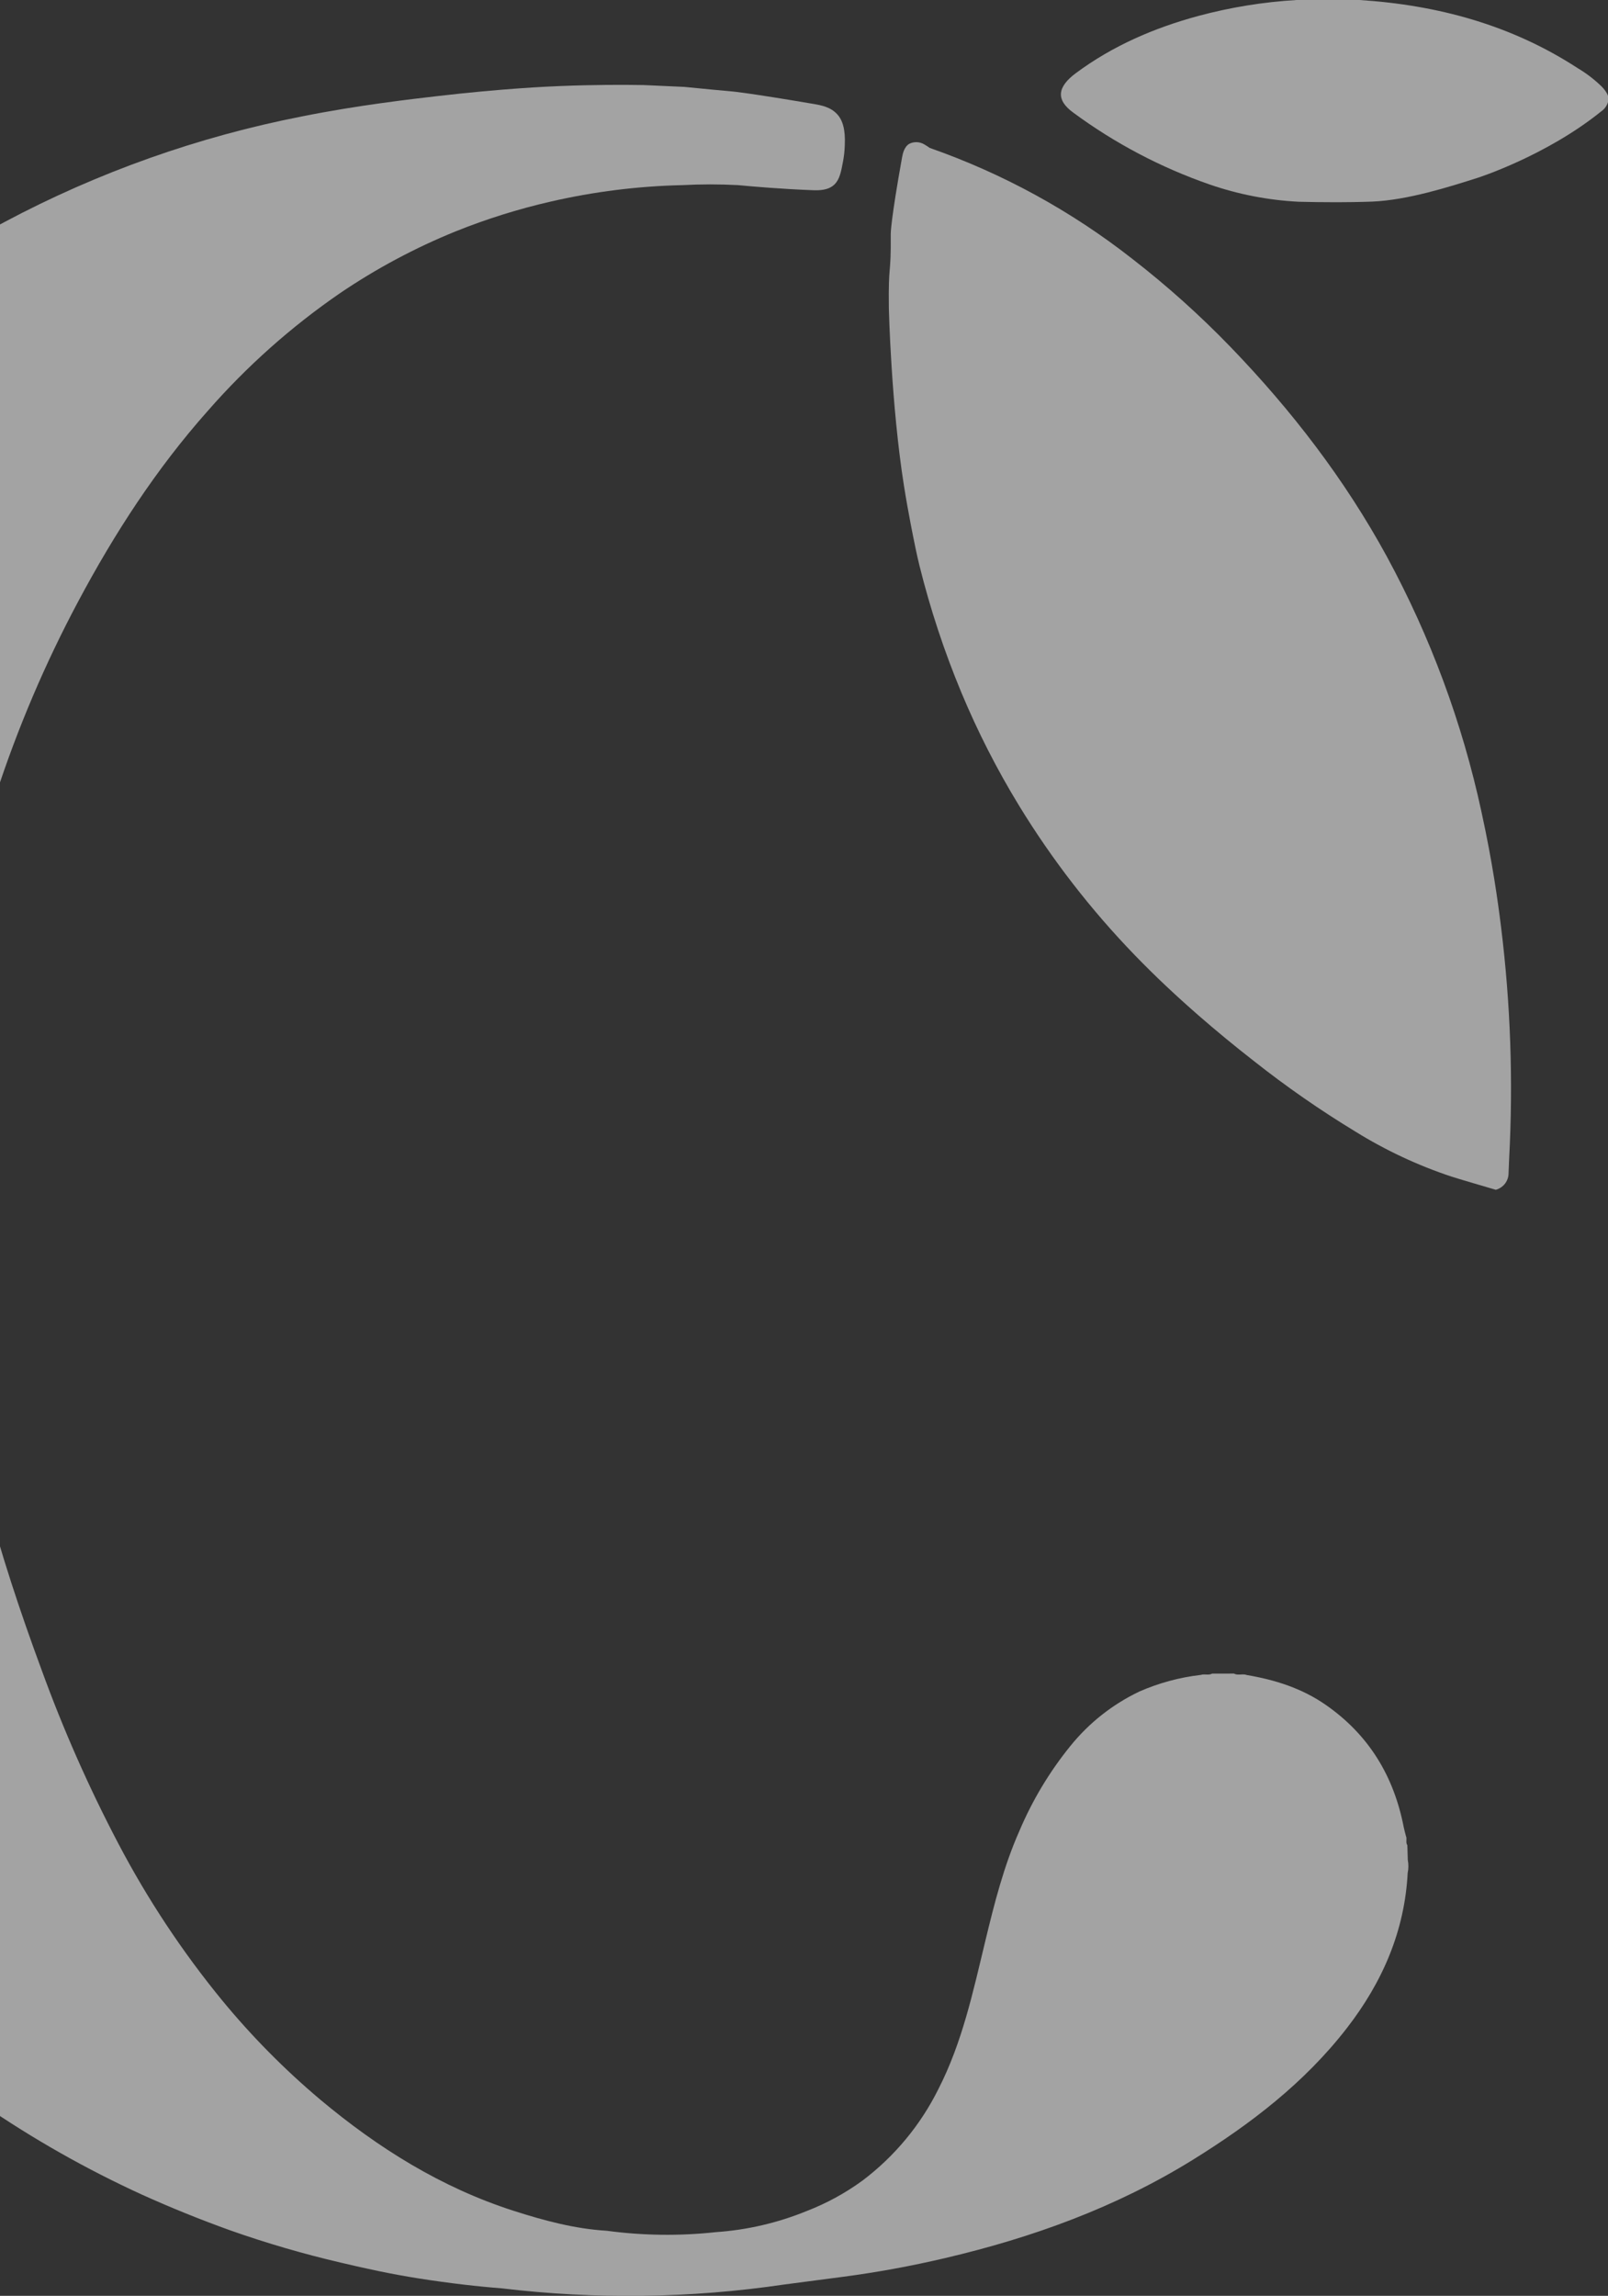
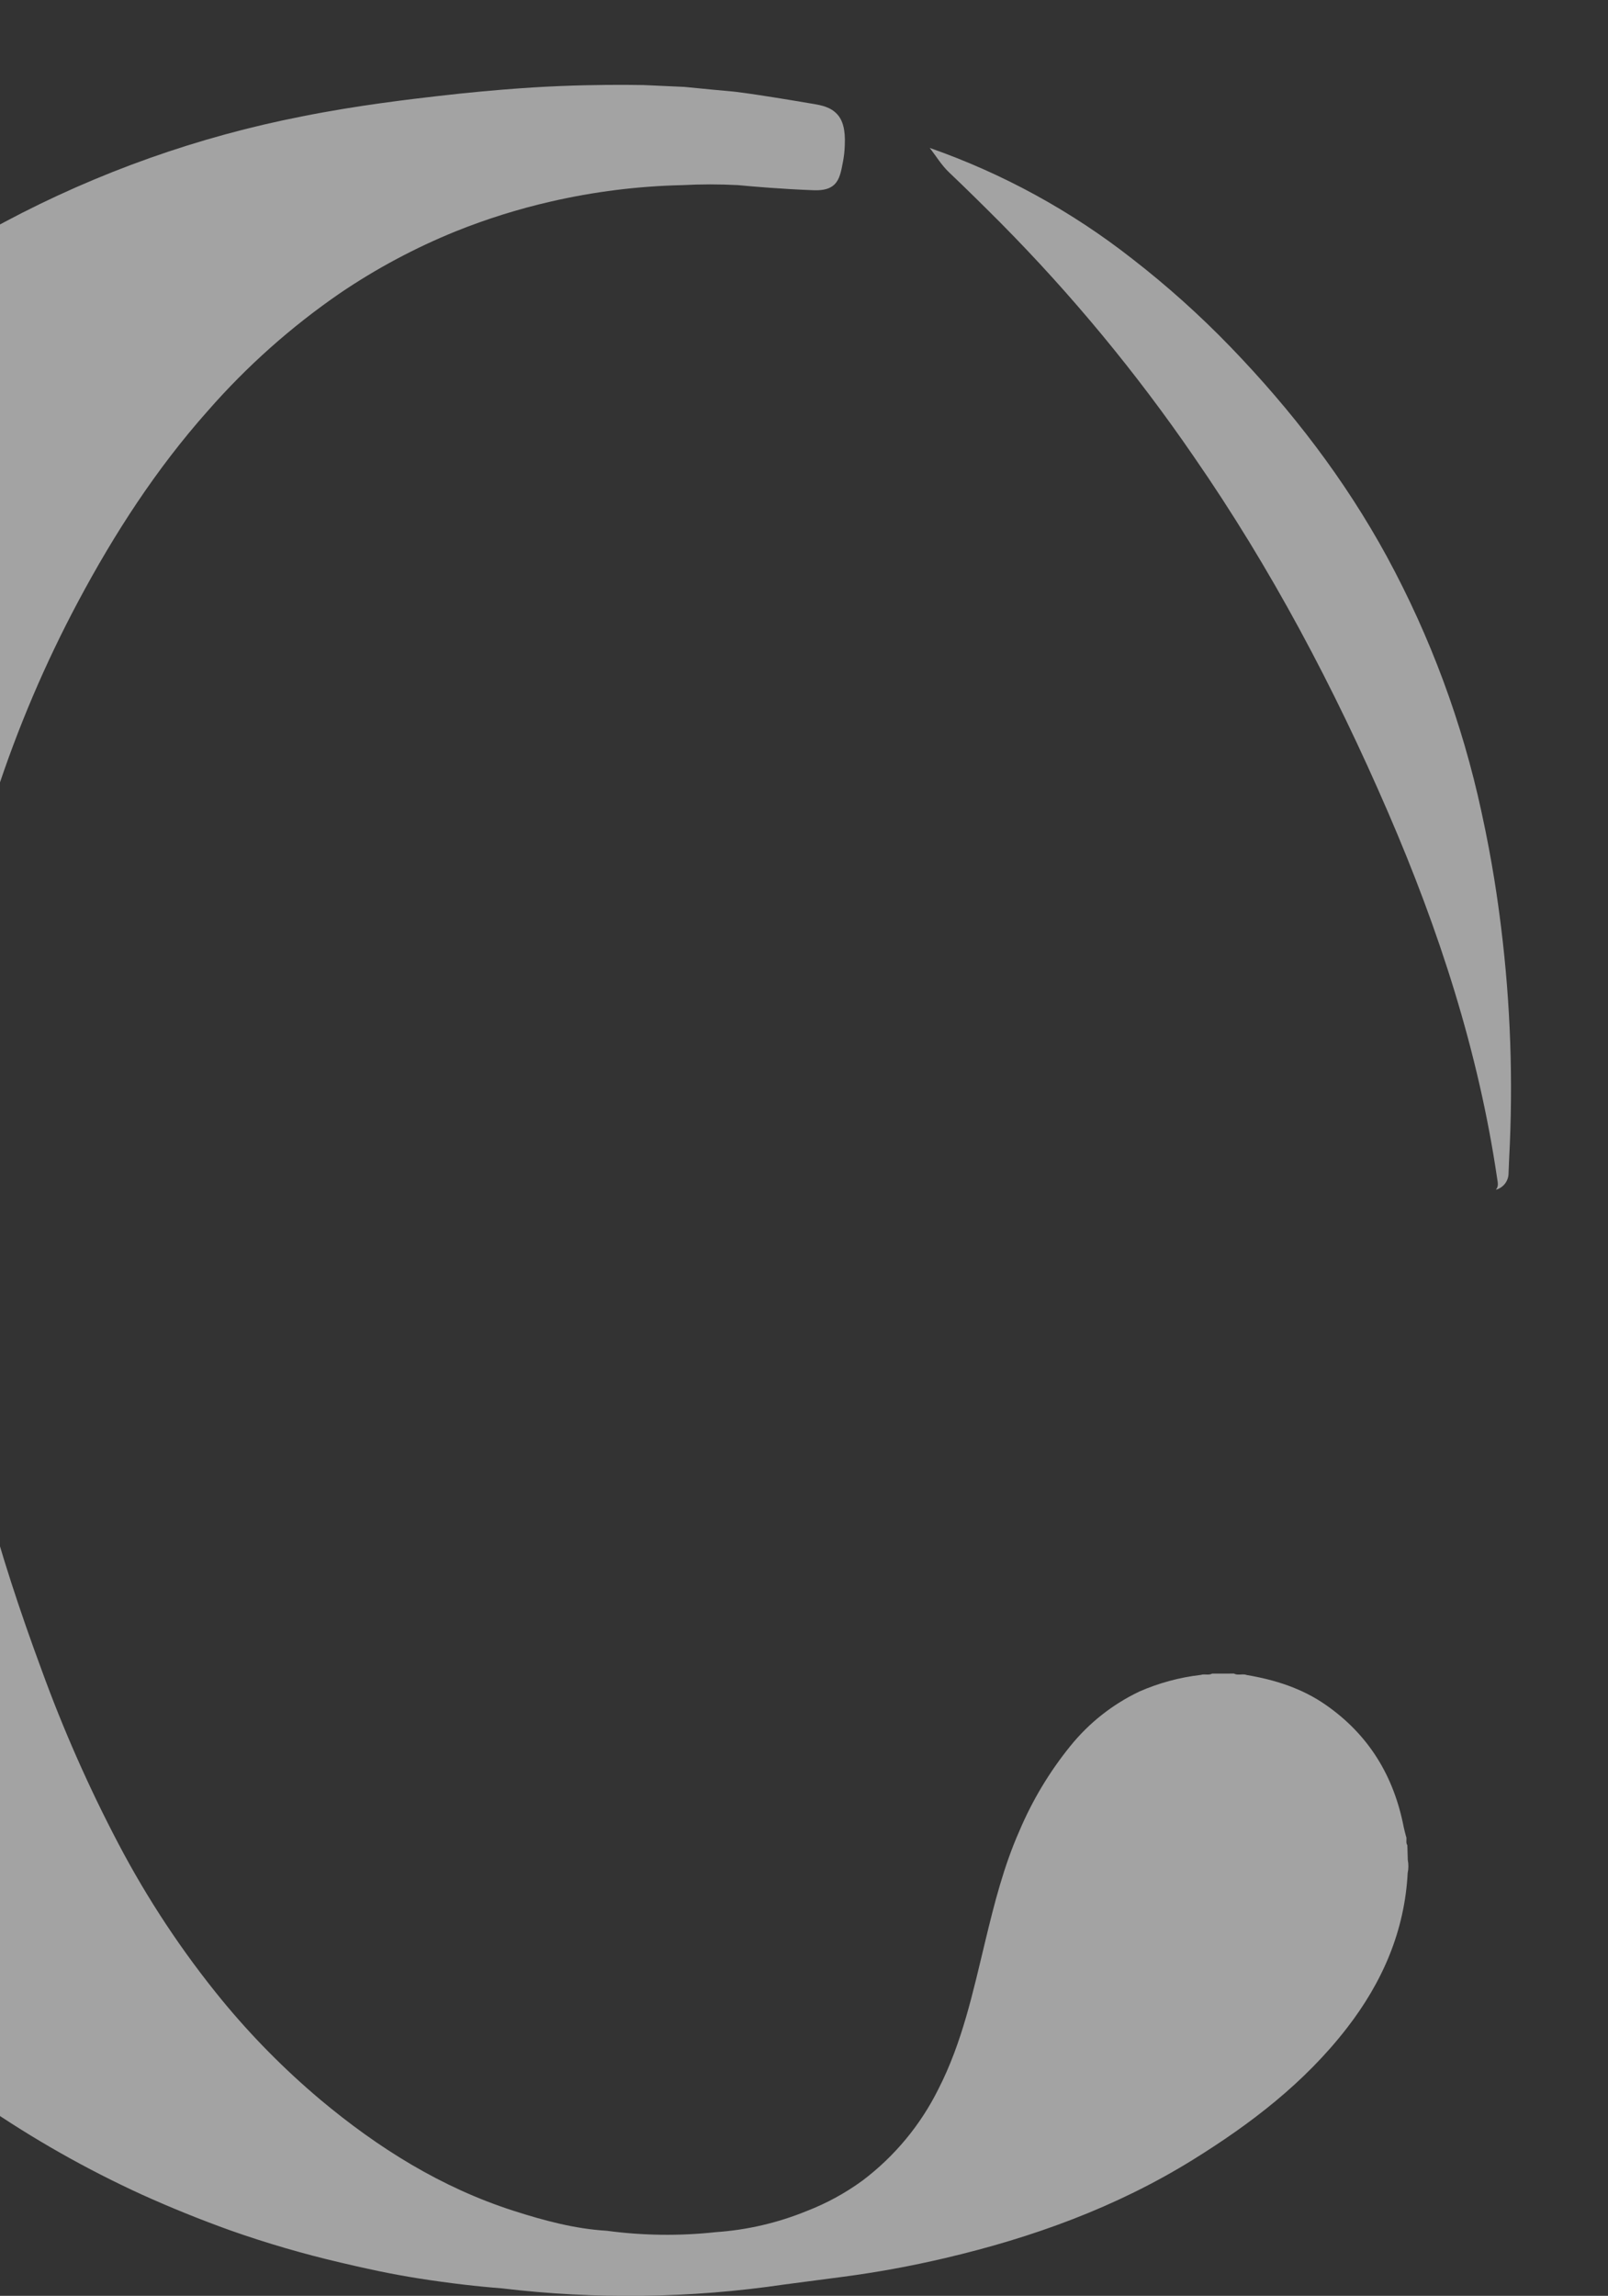
<svg xmlns="http://www.w3.org/2000/svg" width="100%" height="100%" viewBox="0 0 2234 3189" version="1.1" xml:space="preserve" style="fill-rule:evenodd;clip-rule:evenodd;stroke-linejoin:round;stroke-miterlimit:2;">
  <rect x="0" y="0" width="2234" height="3189" fill="#333333" stroke="none" />
  <g transform="matrix(5.556,0,0,5.556,0,0)">
    <g id="Group_25" transform="matrix(1,0,0,1,-147.026,-17.272)">
      <g opacity="0.55">
        <g id="Group_27" transform="matrix(1,0,0,1,21.026,17.272)">
          <g id="Path_56" transform="matrix(1,0,0,1,0,14.804)">
            <path d="M478,453.391C477.248,468.035 471.647,480.804 462.787,492.246C452.226,505.883 438.757,516.193 424.236,525.188C405.076,537.057 384.162,544.622 362.311,549.741C353.9,551.723 345.395,553.282 336.828,554.412C331.895,555.057 326.961,555.705 322.028,556.356C298.664,559.793 274.946,560.111 251.498,557.303C245.638,556.853 238.543,556.062 230.511,554.793C224.011,553.767 217.566,552.393 211.153,550.86C201.871,548.695 192.714,546.024 183.723,542.86C176.181,540.159 168.762,537.159 161.465,533.86C147.569,527.502 134.249,519.954 121.654,511.3C116.204,507.6 110.947,503.592 105.854,499.361C100.868,495.219 95.988,490.998 91.234,486.595C88.493,484.056 85.662,481.589 83.142,478.841C76.712,471.835 70.342,464.793 64.559,457.198C60.288,451.59 56.15,445.898 52.22,440.065C48.72,434.865 45.72,429.331 42.533,423.922C38.064,416.349 34.05,408.516 30.512,400.465C27.122,392.748 23.871,384.965 20.98,377.031C18.308,369.694 15.736,362.331 13.508,354.859C11.356,347.648 8.376,337.875 5.808,325.307C2.166,306.56 0.236,287.521 0.042,268.424C-0.047,262.61 0.029,258.204 0.065,256.456C0.205,238.64 2.13,220.882 5.81,203.45C6.432,200.57 8.449,191.743 11.932,180.427C14.757,171.3 18.095,162.34 21.932,153.59C25.493,145.527 29.523,137.679 34,130.087C40.372,119.152 47.606,108.743 55.634,98.959C58.166,95.746 60.877,92.678 63.752,89.768C65.636,87.931 67.278,85.782 69.162,83.895C75.961,77.133 83.123,70.745 90.616,64.761C102.019,55.629 114.244,47.574 127.134,40.7C150.529,28.248 175.644,19.342 201.657,14.273C215.357,11.525 228.925,9.966 235.507,9.207C251.821,7.316 263,6.829 266.27,6.7C274.58,6.372 281.645,6.372 286.97,6.462C290.353,6.614 293.736,6.767 297.118,6.922C302.554,7.465 306.818,7.856 309.338,8.084C309.338,8.084 313.248,8.435 329.216,11.143C331.491,11.53 333.686,11.951 335.361,13.775C336.702,15.238 337.437,17.582 337.238,21.575C337.196,22.914 337.051,24.247 336.804,25.564C336.331,28.087 335.966,30.017 334.692,31.282C333.092,32.868 330.653,32.805 328.984,32.739C321.306,32.439 314.284,31.832 310.536,31.478C305.917,31.235 301.289,31.235 296.67,31.478C285.55,31.724 274.484,33.107 263.645,35.607C255.57,37.459 247.653,39.941 239.966,43.03C229.775,47.163 220.05,52.362 210.953,58.54C198.786,66.912 187.712,76.771 177.987,87.887C165.087,102.395 154.626,118.542 145.521,135.629C137.287,151.067 130.417,167.195 124.991,183.829C120.897,196.31 117.696,209.065 115.41,222C114.486,227.31 113.44,234.286 112.655,242.55C112.506,244.096 112.356,245.643 112.205,247.192C111.897,251.956 111.589,256.723 111.281,261.492C111.158,264.753 111.092,267.647 111.053,270.092C110.977,274.956 111.01,278.792 111.036,280.918C111.046,281.67 111.049,282.06 111.063,282.64C111.139,286.292 111.318,289.162 111.507,291.758C111.878,296.949 112.207,301.465 112.891,307.908C113.153,310.351 113.941,317.508 115.073,324.849C115.497,327.61 117.497,340.194 122.264,358.497C126.164,373.468 131.021,388.129 136.378,402.62C141.789,417.524 148.204,432.044 155.578,446.081C162.876,459.995 171.572,473.129 181.531,485.281C188.93,494.271 197.13,502.57 206.031,510.075C220.526,522.216 236.341,532.118 254.488,537.935C262.066,540.362 269.724,542.428 277.717,542.908C286.762,544.124 295.922,544.239 304.995,543.252C312.794,542.718 320.458,540.939 327.695,537.984C332.691,536.056 337.411,533.477 341.733,530.316C349.71,524.279 356.18,516.474 360.633,507.516C366.633,495.809 369.333,483.079 372.38,470.462C374.635,461.112 376.995,451.762 380.889,442.979C384.121,435.331 388.413,428.176 393.639,421.724C398.298,415.951 404.193,411.295 410.888,408.1C415.785,405.951 420.976,404.547 426.288,403.935C427.202,403.627 428.205,404.107 429.099,403.617L434.545,403.607C435.578,404.157 436.745,403.564 437.793,403.971C444.862,405.171 451.569,407.292 457.535,411.447C468.285,418.926 474.535,429.247 477.006,441.992C477.152,442.734 477.367,443.459 477.549,444.192C477.913,444.93 477.407,445.804 477.913,446.52L478.022,450.192C478.226,451.252 478.222,452.342 478.009,453.4" style="fill:white;fill-rule:nonzero;" />
          </g>
          <g id="Path_57" transform="matrix(1,0,0,1,243.059,24.806)">
-             <path d="M108.536,14.406C108.682,13.606 109.046,11.84 110.377,11.112C111.572,10.547 112.975,10.624 114.101,11.317C114.558,11.582 115.001,11.871 115.429,12.181C117.343,13.098 118.001,15.181 119.458,16.535C123.497,20.303 127.43,24.209 131.307,28.135C136.588,33.482 141.935,38.786 146.894,44.447C156.111,54.962 165.014,65.725 173.321,76.982C185.249,93.106 196.099,110.001 205.8,127.555C219.368,152.017 231.064,177.472 240.789,203.7C248.032,223.235 253.448,243.399 256.969,263.933C257.3,265.9 257.581,267.876 257.879,269.853C258.035,270.899 258.279,272.041 256.979,272.653C253.294,271.56 249.593,270.511 245.924,269.365C237.485,266.565 229.405,262.782 221.851,258.092C213.039,252.741 204.565,246.852 196.477,240.459C191.766,236.792 187.149,232.989 182.628,229.05C177.109,224.23 171.772,219.25 166.696,213.989C155.695,202.62 145.982,190.071 137.736,176.57C132.221,167.535 127.405,158.092 123.331,148.322C119.048,138.034 115.548,127.437 112.862,116.622C112.147,113.755 111.505,110.444 111.505,110.444C111.505,110.444 110.081,103.614 108.969,96.572C105.769,76.317 105.205,52.35 105.205,52.35C105.039,40.501 105.774,44.709 105.675,33.637C105.675,33.637 105.645,30.402 108.532,14.408" style="fill:white;fill-rule:nonzero;" />
-           </g>
+             </g>
          <g id="Path_58" transform="matrix(1,0,0,1,250.209,25.81)">
            <path d="M249.832,271.64C250.597,270.769 250.299,269.769 250.157,268.799C245.489,236.999 235.616,206.748 222.912,177.348C209.454,146.193 193.661,116.31 174.319,88.367C159.983,67.456 143.796,47.877 125.952,29.867C121.721,25.633 117.466,21.418 113.126,17.299C111.199,15.471 109.878,13.227 108.279,11.174C126.58,17.582 143.702,26.959 158.957,38.928C167.668,45.684 175.883,53.056 183.54,60.987C198.773,76.779 212.066,94.039 222.594,113.36C233.461,133.383 241.42,154.853 246.23,177.122C249.001,189.756 250.362,199.688 251.13,205.893C253.514,225.12 254.194,244.521 253.16,263.868C253.11,265.08 253.074,266.295 253.011,267.506C253.012,269.439 251.701,271.143 249.833,271.638" style="fill:white;fill-rule:nonzero;" />
          </g>
          <g id="Path_59" transform="matrix(1,0,0,1,273.103,0)">
-             <path d="M177.117,0L192.85,0C212.43,1.261 230.85,6.254 247.442,17.06C249.613,18.351 251.622,19.895 253.428,21.66C254.59,22.892 255.176,23.918 255.128,24.924C254.943,26.118 254.268,27.183 253.268,27.861C239.429,39.025 222.378,44.461 222.378,44.461C215.415,46.679 204.887,50.04 196.034,50.401C194.756,50.454 189.27,50.636 182.258,50.53C180.725,50.507 179.187,50.477 177.646,50.441C170.046,50.054 162.539,48.597 155.346,46.114C143.172,41.886 131.704,35.847 121.33,28.2C116.758,24.919 117.367,21.674 121.903,18.3C131.09,11.467 141.473,6.987 152.491,4C160.542,1.833 168.794,0.493 177.117,0" style="fill:white;fill-rule:nonzero;" />
-           </g>
+             </g>
        </g>
      </g>
    </g>
  </g>
</svg>